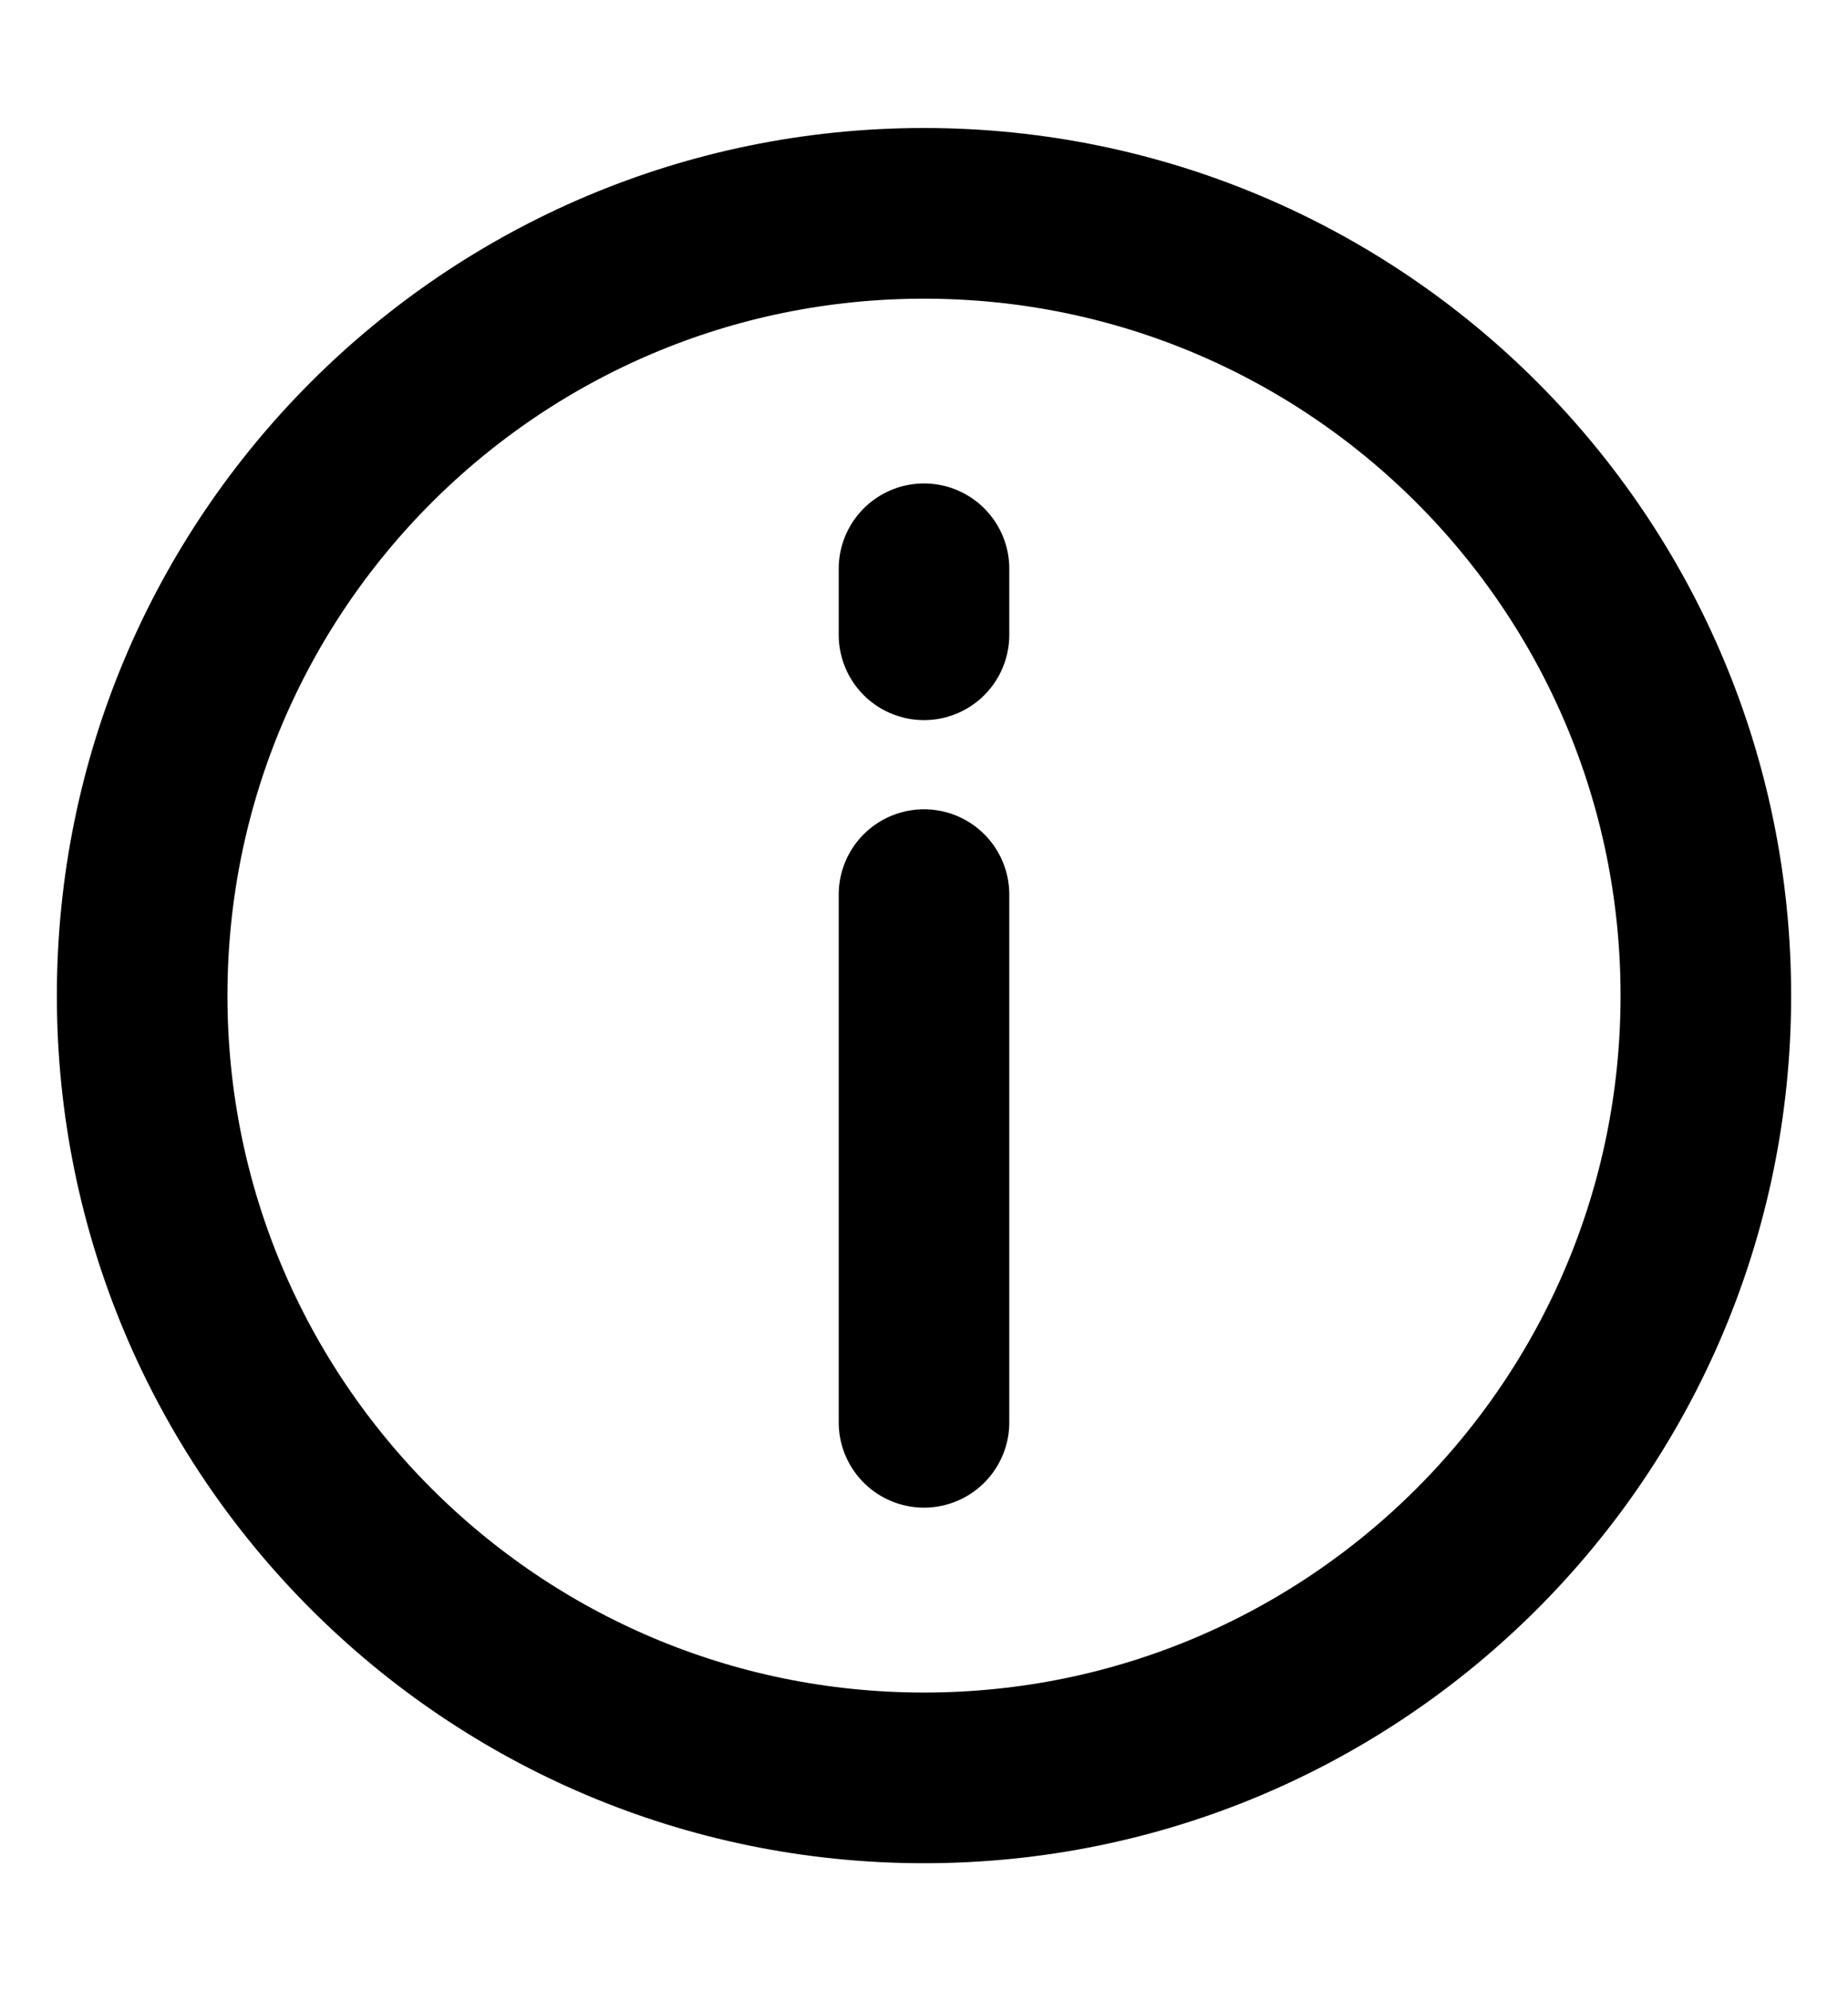
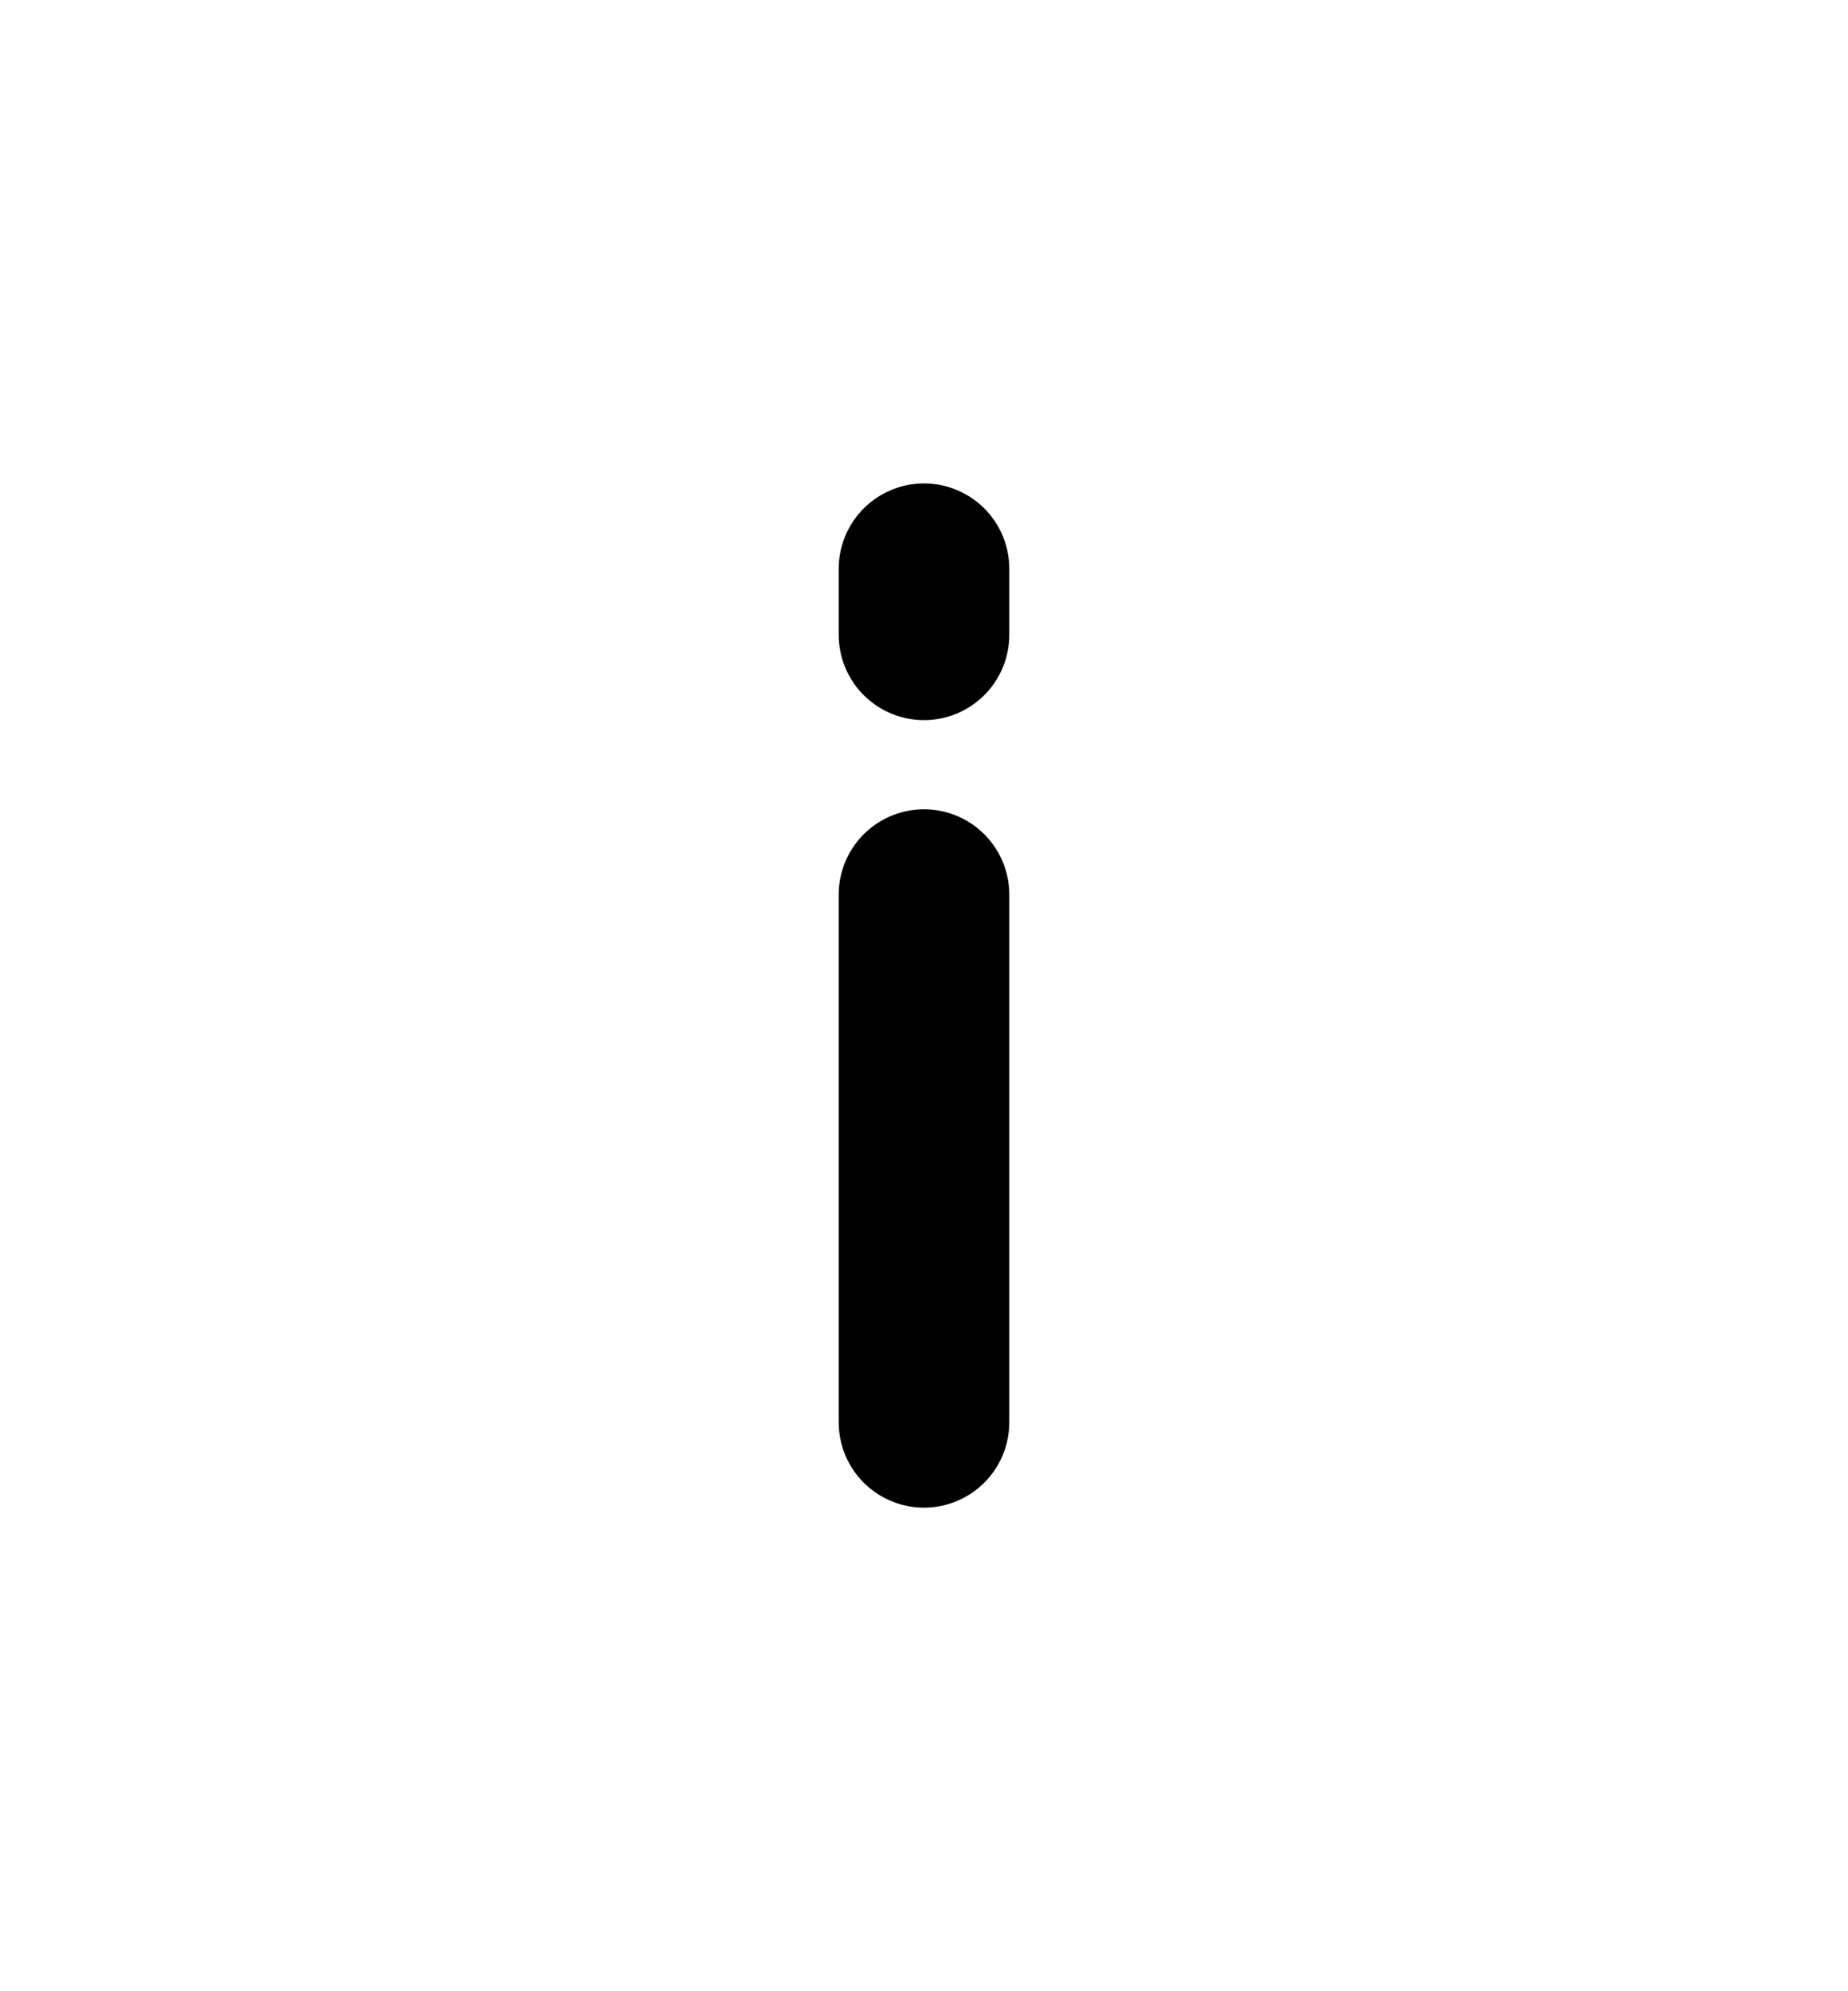
<svg xmlns="http://www.w3.org/2000/svg" width="13" height="14" viewBox="0 0 13 14" fill="none">
  <path d="M6.5 3.999V4.463" stroke="black" stroke-width="1.2" stroke-linecap="round" />
  <path d="M6.5 6.29V10" stroke="black" stroke-width="1.2" stroke-linecap="round" />
-   <path fill-rule="evenodd" clip-rule="evenodd" d="M6.5 12.5C9.538 12.5 12 10.038 12 7C12 3.962 9.538 1.5 6.5 1.5C3.462 1.5 1 3.962 1 7C1 10.038 3.462 12.5 6.5 12.5Z" stroke="black" stroke-width="1.2" />
</svg>